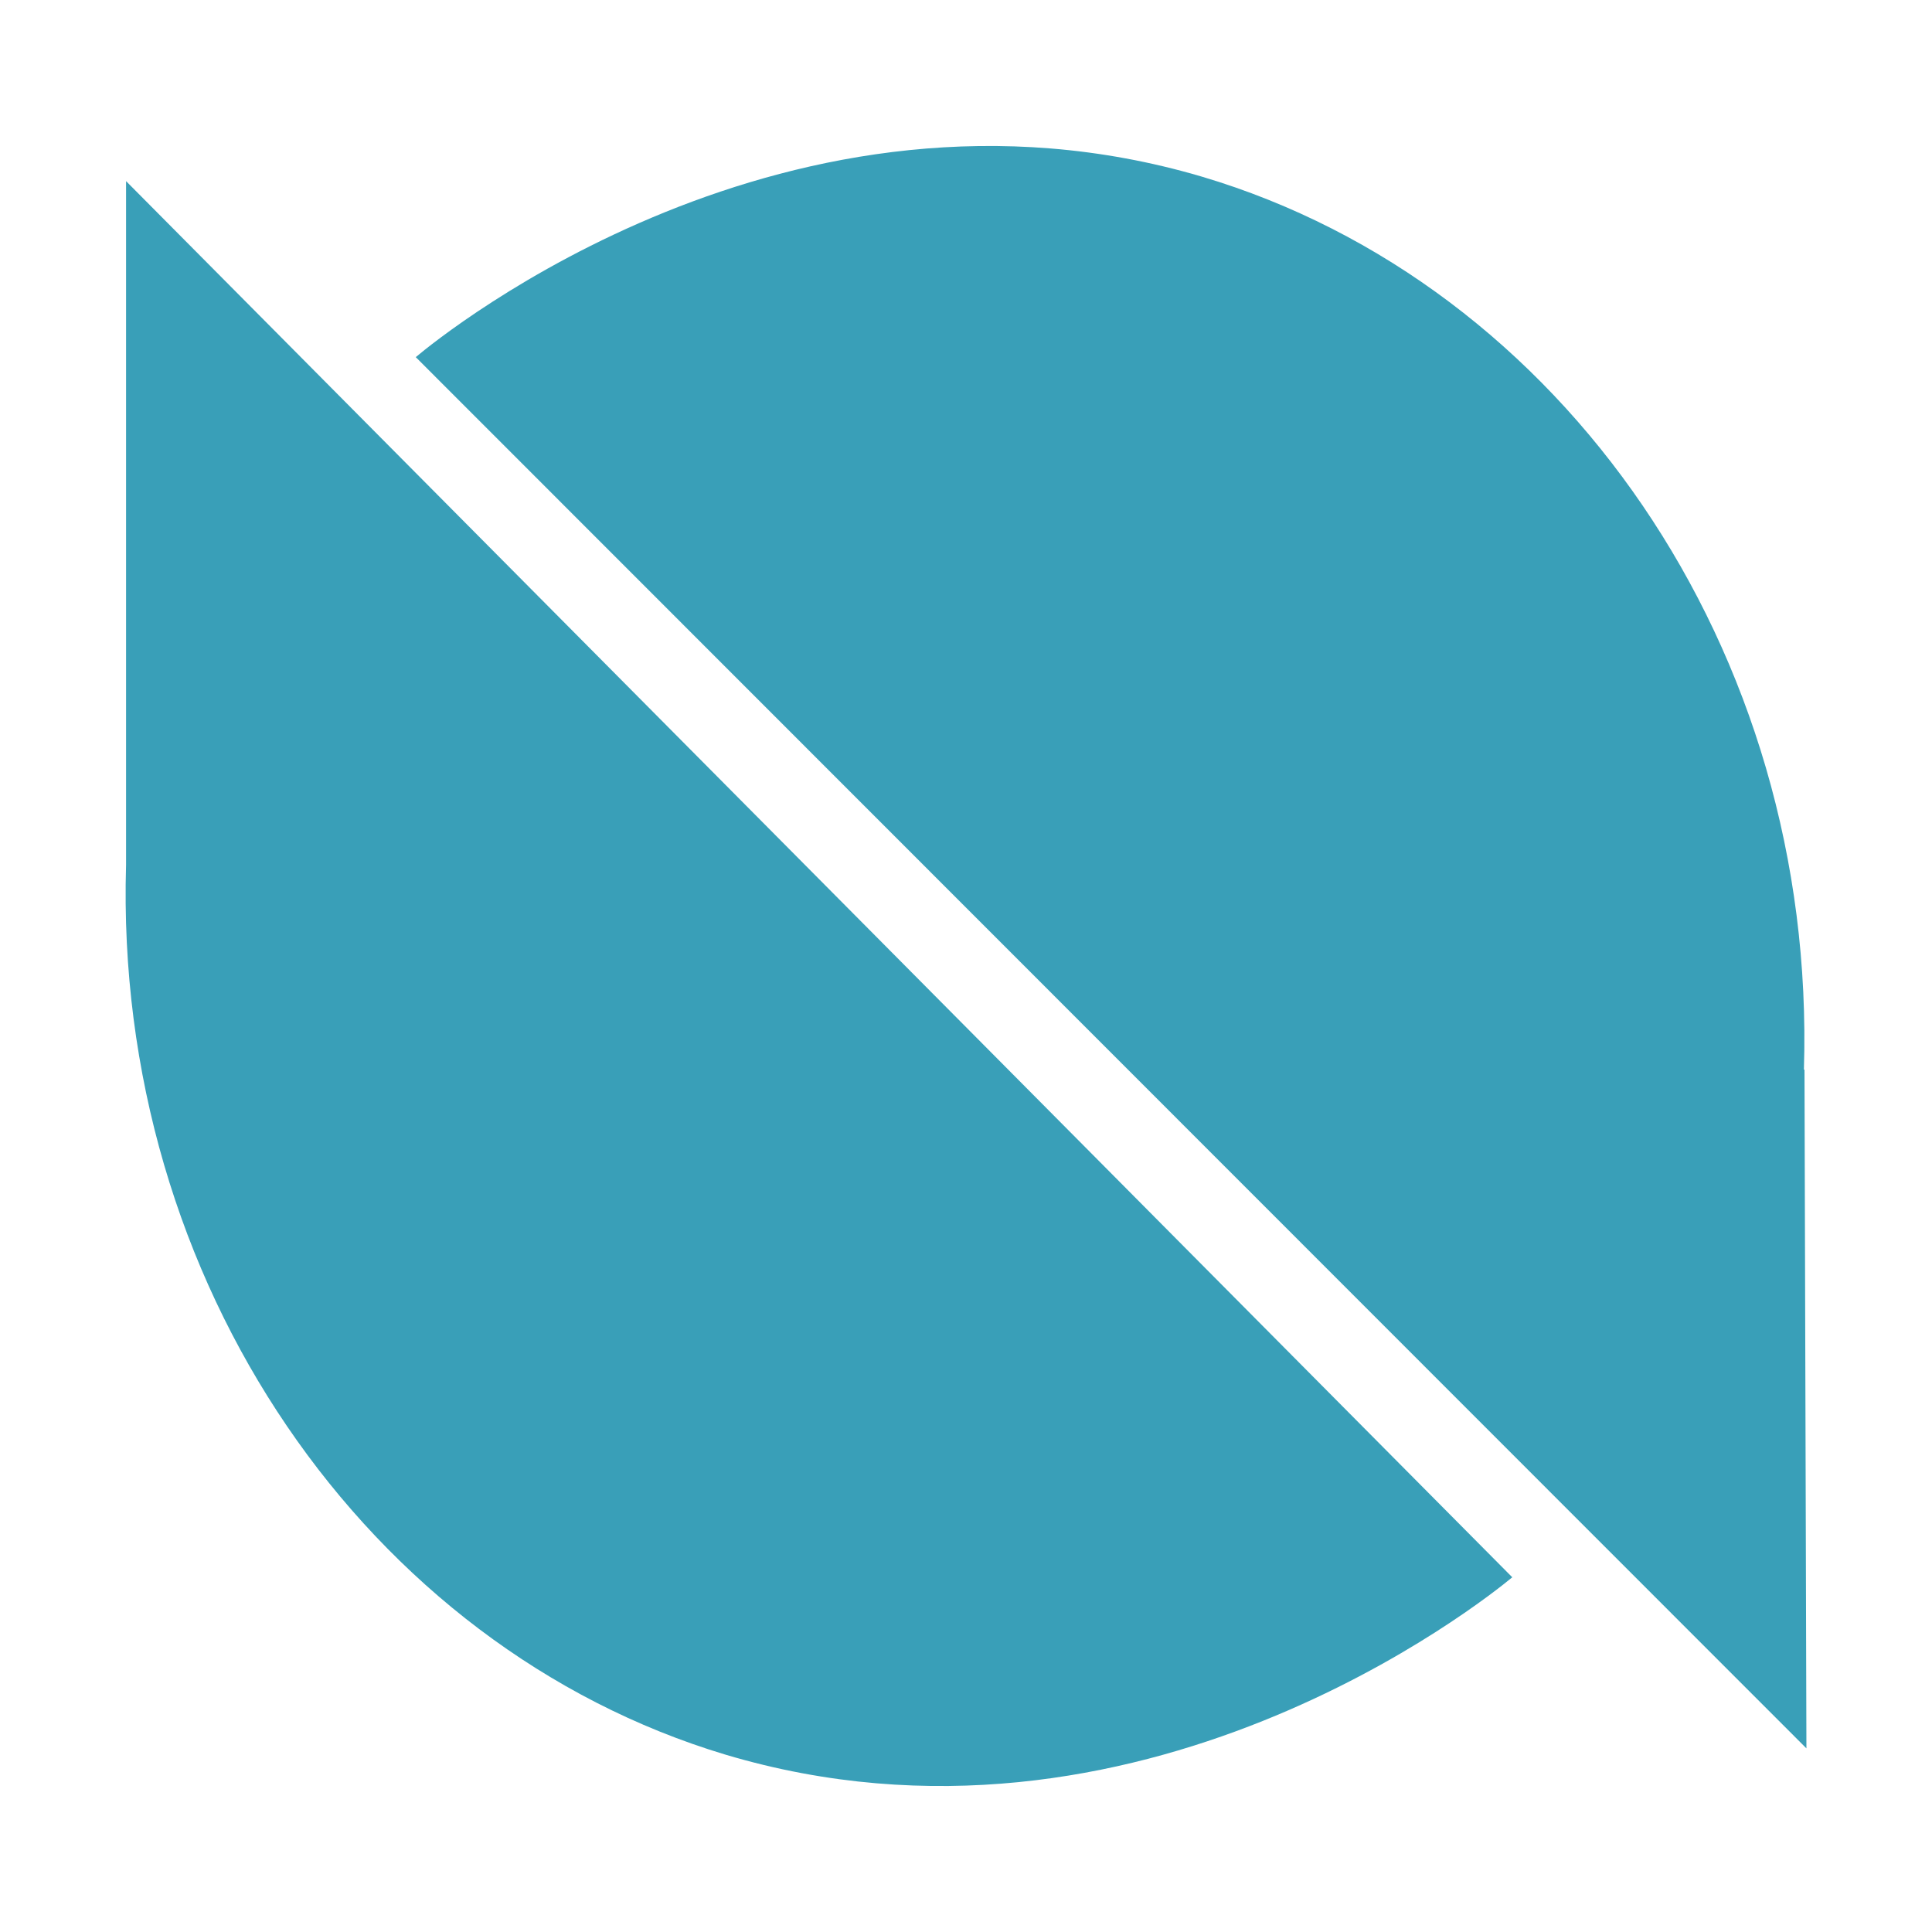
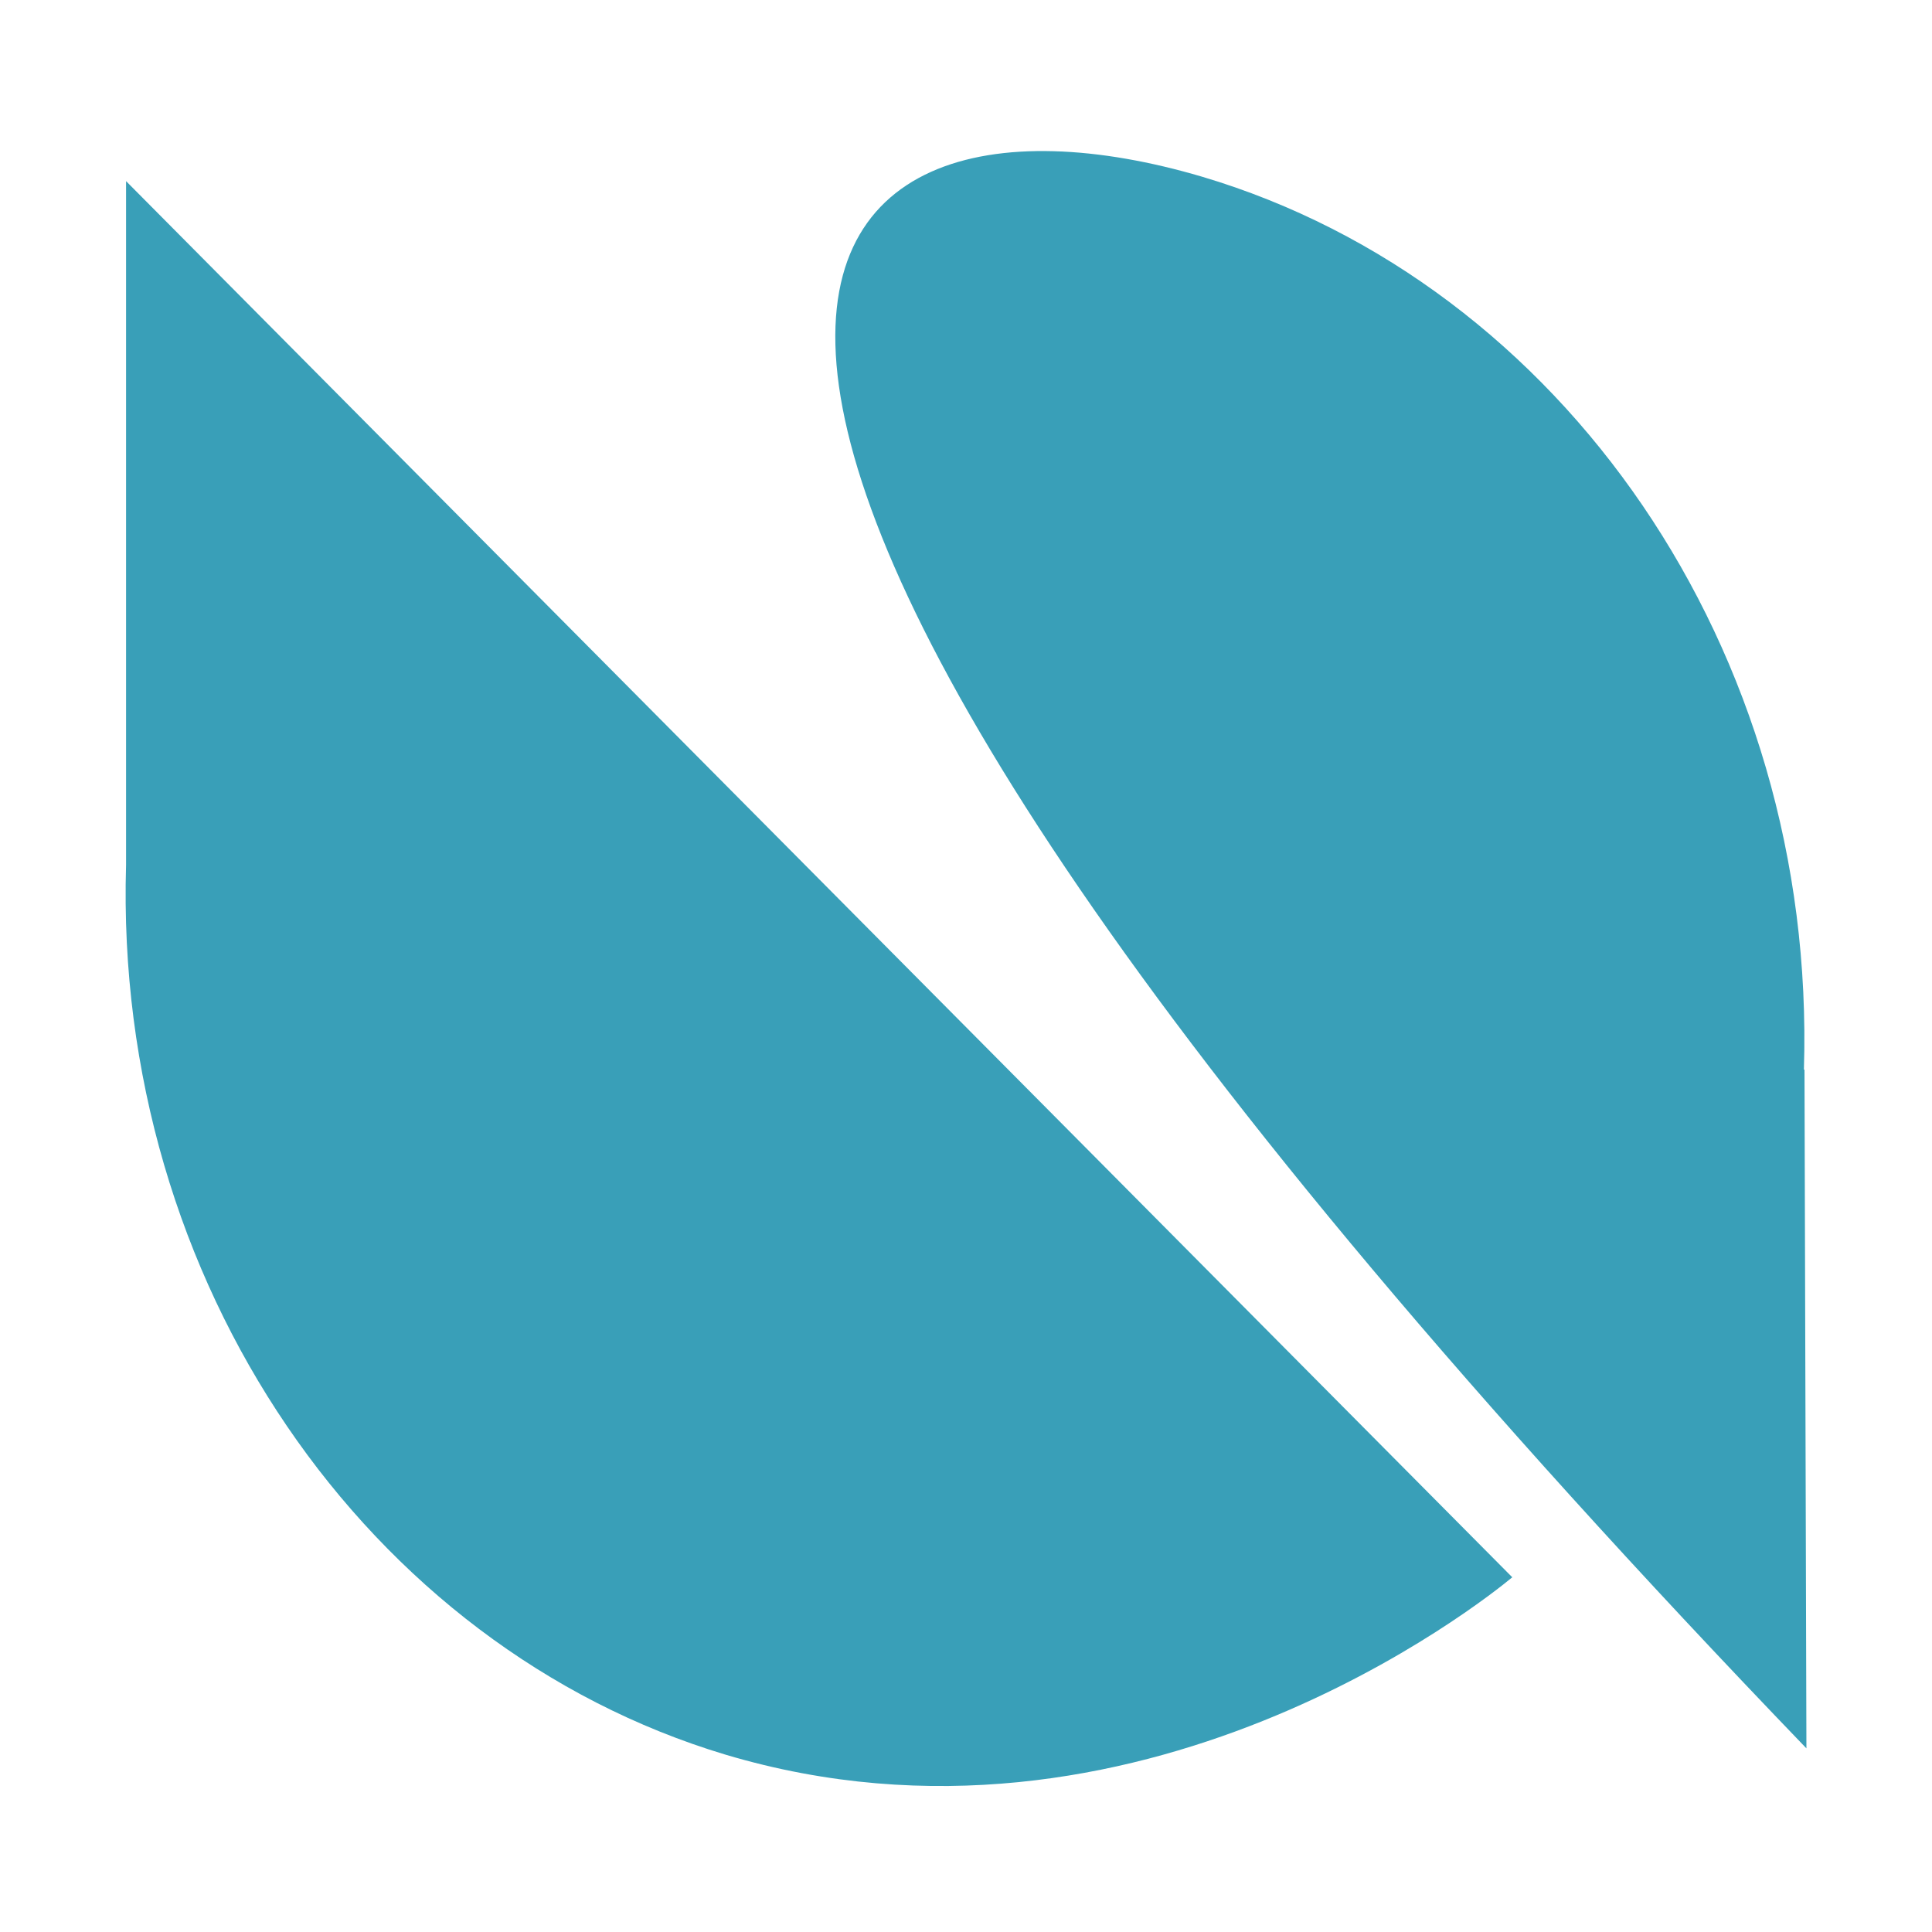
<svg xmlns="http://www.w3.org/2000/svg" width="20" height="20" viewBox="0 0 20 20" fill="none">
-   <path d="M1.305 8.953V1.875L15.655 16.328C15.358 16.574 11.777 19.437 7.51 18.164C3.807 17.052 1.176 13.277 1.305 8.953ZM18.68 11.073L18.7 18.099L4.304 3.697C4.602 3.445 8.176 0.569 12.443 1.829C16.166 2.935 18.809 6.723 18.674 11.073H18.68Z" fill="#399FB8" />
+   <path d="M1.305 8.953V1.875L15.655 16.328C15.358 16.574 11.777 19.437 7.51 18.164C3.807 17.052 1.176 13.277 1.305 8.953ZM18.68 11.073L18.7 18.099C4.602 3.445 8.176 0.569 12.443 1.829C16.166 2.935 18.809 6.723 18.674 11.073H18.68Z" fill="#399FB8" />
</svg>